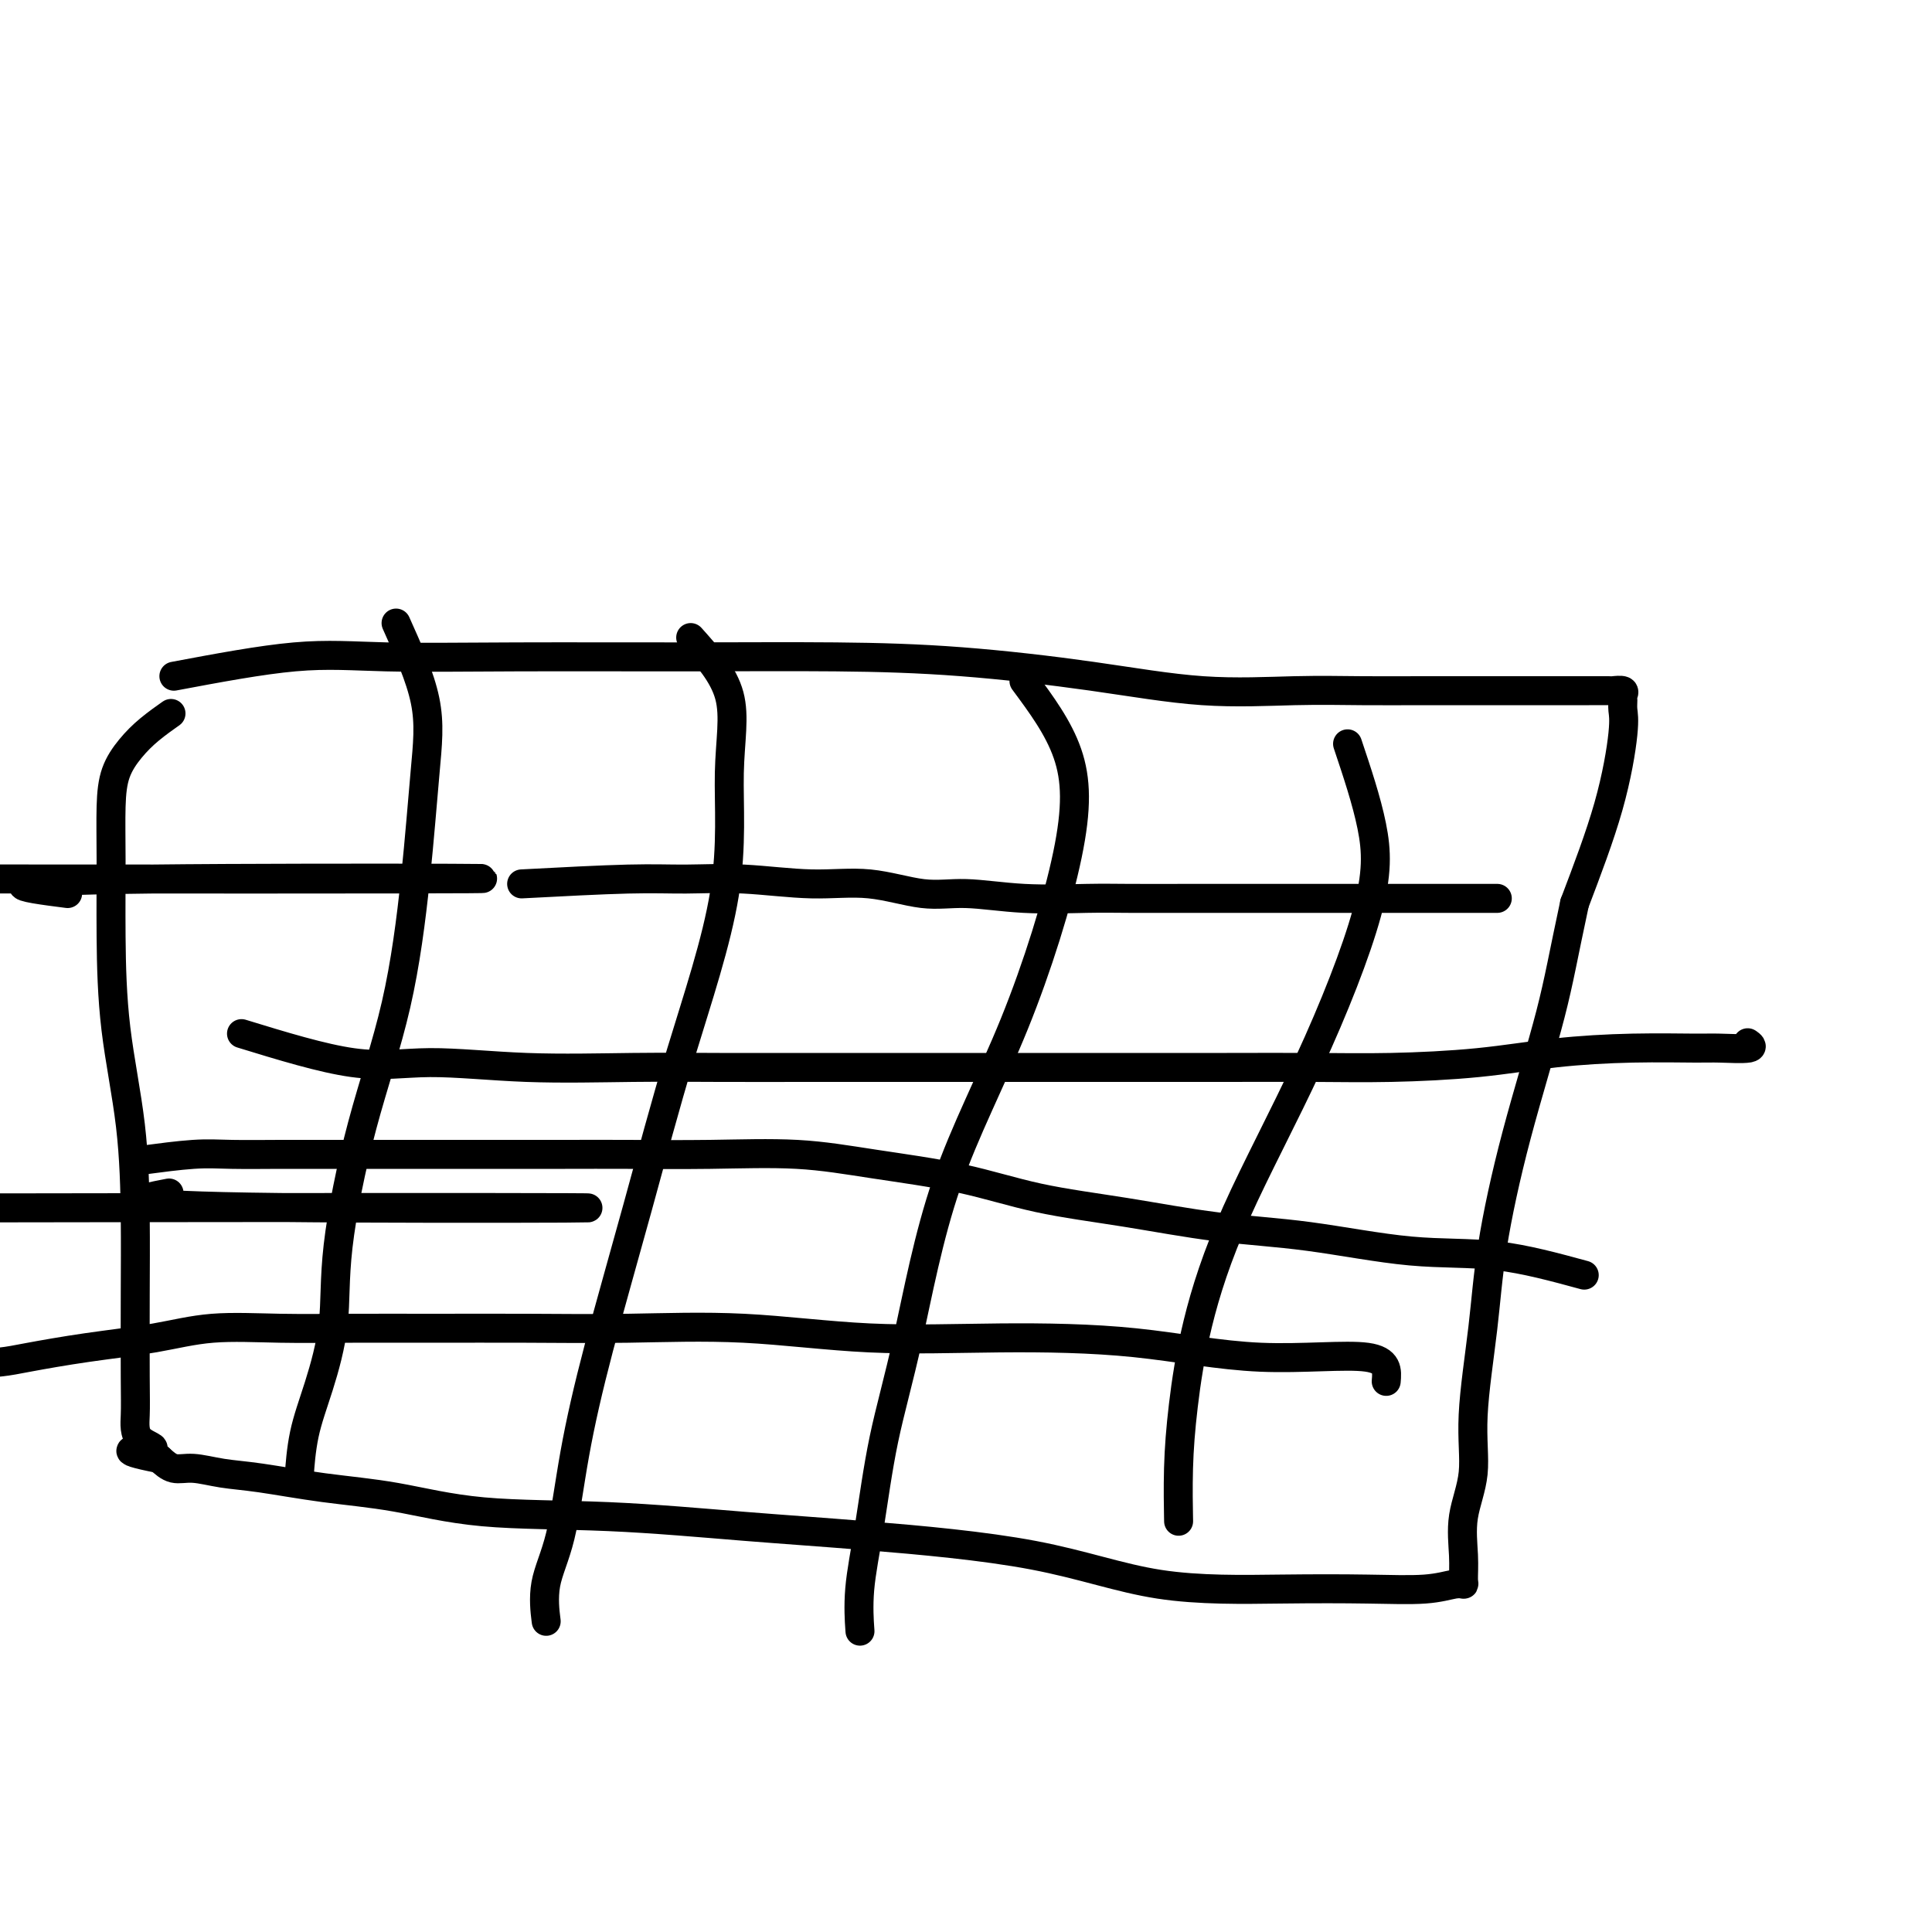
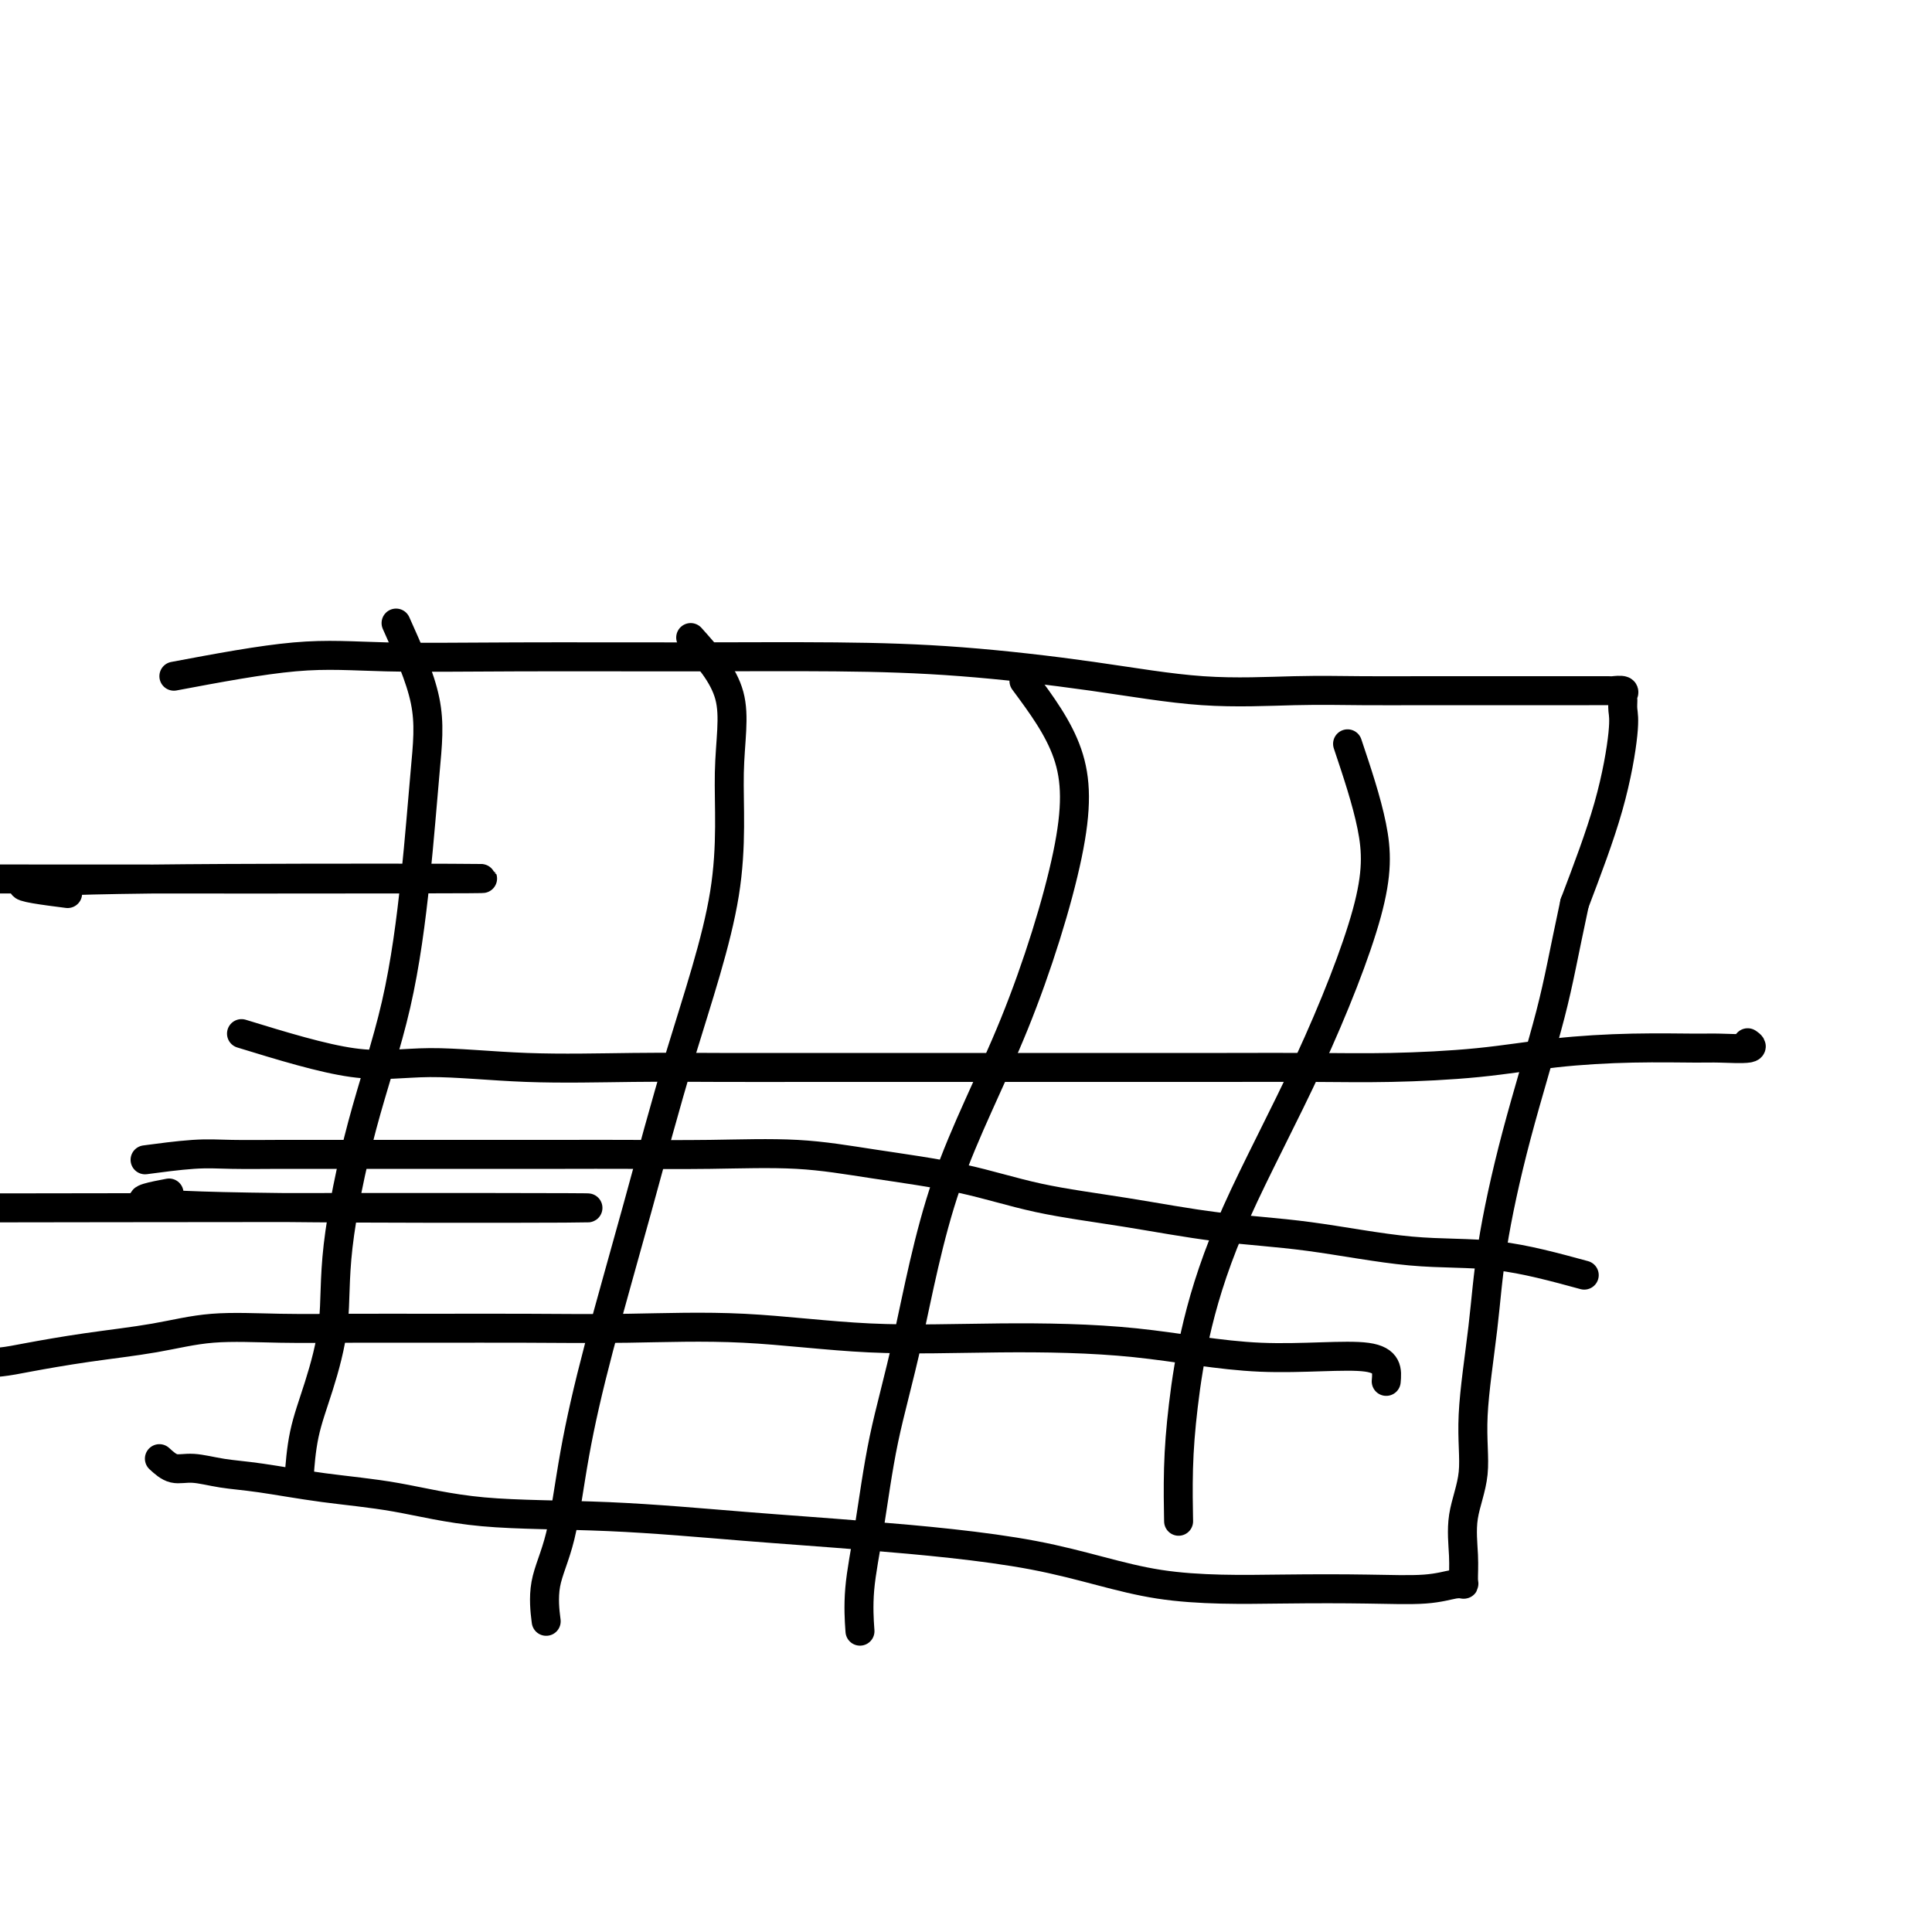
<svg xmlns="http://www.w3.org/2000/svg" viewBox="0 0 400 400" version="1.1">
  <g fill="none" stroke="#000000" stroke-width="6" stroke-linecap="round" stroke-linejoin="round">
    <path d="M36,140c9.005,-1.691 18.010,-3.382 25,-4c6.990,-0.618 11.965,-0.164 19,0c7.035,0.164 16.131,0.038 27,0c10.869,-0.038 23.510,0.011 35,0c11.490,-0.011 21.828,-0.084 31,0c9.172,0.084 17.179,0.324 26,1c8.821,0.676 18.457,1.789 27,3c8.543,1.211 15.994,2.521 23,3c7.006,0.479 13.566,0.128 19,0c5.434,-0.128 9.741,-0.034 14,0c4.259,0.034 8.470,0.009 12,0c3.530,-0.009 6.379,-0.002 9,0c2.621,0.002 5.014,0.001 8,0c2.986,-0.001 6.563,0.000 9,0c2.437,-0.000 3.732,-0.001 5,0c1.268,0.001 2.508,0.003 4,0c1.492,-0.003 3.237,-0.013 4,0c0.763,0.013 0.544,0.047 1,0c0.456,-0.047 1.588,-0.176 2,0c0.412,0.176 0.104,0.659 0,1c-0.104,0.341 -0.006,0.542 0,1c0.006,0.458 -0.081,1.174 0,2c0.081,0.826 0.329,1.761 0,5c-0.329,3.239 -1.237,8.783 -3,15c-1.763,6.217 -4.382,13.109 -7,20" />
    <path d="M326,187c-2.330,10.817 -3.154,15.859 -5,23c-1.846,7.141 -4.713,16.381 -7,25c-2.287,8.619 -3.993,16.616 -5,23c-1.007,6.384 -1.313,11.154 -2,17c-0.687,5.846 -1.754,12.768 -2,18c-0.246,5.232 0.327,8.775 0,12c-0.327,3.225 -1.556,6.131 -2,9c-0.444,2.869 -0.105,5.701 0,8c0.105,2.299 -0.025,4.066 0,5c0.025,0.934 0.205,1.034 0,1c-0.205,-0.034 -0.795,-0.204 -2,0c-1.205,0.204 -3.024,0.782 -6,1c-2.976,0.218 -7.107,0.077 -12,0c-4.893,-0.077 -10.548,-0.089 -18,0c-7.452,0.089 -16.702,0.279 -25,-1c-8.298,-1.279 -15.643,-4.029 -26,-6c-10.357,-1.971 -23.726,-3.165 -34,-4c-10.274,-0.835 -17.452,-1.312 -26,-2c-8.548,-0.688 -18.465,-1.589 -28,-2c-9.535,-0.411 -18.688,-0.333 -26,-1c-7.312,-0.667 -12.784,-2.078 -18,-3c-5.216,-0.922 -10.177,-1.356 -15,-2c-4.823,-0.644 -9.508,-1.499 -13,-2c-3.492,-0.501 -5.792,-0.650 -8,-1c-2.208,-0.350 -4.325,-0.902 -6,-1c-1.675,-0.098 -2.907,0.258 -4,0c-1.093,-0.258 -2.046,-1.129 -3,-2" />
-     <path d="M33,302c-10.713,-2.096 -3.995,-1.835 -2,-2c1.995,-0.165 -0.733,-0.754 -2,-2c-1.267,-1.246 -1.073,-3.149 -1,-5c0.073,-1.851 0.023,-3.651 0,-8c-0.023,-4.349 -0.020,-11.247 0,-17c0.020,-5.753 0.058,-10.362 0,-16c-0.058,-5.638 -0.212,-12.305 -1,-19c-0.788,-6.695 -2.210,-13.416 -3,-20c-0.790,-6.584 -0.950,-13.030 -1,-19c-0.050,-5.970 0.008,-11.464 0,-16c-0.008,-4.536 -0.082,-8.112 0,-11c0.082,-2.888 0.320,-5.086 1,-7c0.680,-1.914 1.801,-3.544 3,-5c1.199,-1.456 2.477,-2.738 4,-4c1.523,-1.262 3.292,-2.503 4,-3c0.708,-0.497 0.354,-0.248 0,0" />
    <path d="M82,129c2.495,5.562 4.991,11.124 6,16c1.009,4.876 0.533,9.068 0,15c-0.533,5.932 -1.121,13.606 -2,22c-0.879,8.394 -2.048,17.508 -4,26c-1.952,8.492 -4.687,16.360 -7,25c-2.313,8.640 -4.203,18.050 -5,25c-0.797,6.950 -0.501,11.440 -1,16c-0.499,4.560 -1.794,9.191 -3,13c-1.206,3.809 -2.325,6.795 -3,10c-0.675,3.205 -0.907,6.630 -1,8c-0.093,1.370 -0.046,0.685 0,0" />
    <path d="M143,132c3.408,3.806 6.817,7.611 8,12c1.183,4.389 0.141,9.360 0,16c-0.141,6.640 0.618,14.949 -1,25c-1.618,10.051 -5.615,21.844 -9,33c-3.385,11.156 -6.158,21.674 -9,32c-2.842,10.326 -5.753,20.460 -8,29c-2.247,8.540 -3.831,15.487 -5,22c-1.169,6.513 -1.921,12.591 -3,17c-1.079,4.409 -2.483,7.149 -3,10c-0.517,2.851 -0.148,5.815 0,7c0.148,1.185 0.074,0.593 0,0" />
    <path d="M212,141c3.569,4.815 7.138,9.630 9,15c1.862,5.370 2.017,11.294 0,21c-2.017,9.706 -6.206,23.192 -11,35c-4.794,11.808 -10.192,21.936 -14,33c-3.808,11.064 -6.026,23.064 -8,32c-1.974,8.936 -3.706,14.809 -5,21c-1.294,6.191 -2.151,12.701 -3,18c-0.849,5.299 -1.690,9.388 -2,13c-0.310,3.612 -0.089,6.746 0,8c0.089,1.254 0.044,0.627 0,0" />
    <path d="M279,154c1.968,5.877 3.937,11.754 5,17c1.063,5.246 1.221,9.861 -1,18c-2.221,8.139 -6.819,19.802 -12,31c-5.181,11.198 -10.943,21.930 -15,31c-4.057,9.070 -6.407,16.477 -8,23c-1.593,6.523 -2.427,12.161 -3,17c-0.573,4.839 -0.885,8.880 -1,13c-0.115,4.120 -0.033,8.320 0,10c0.033,1.680 0.016,0.840 0,0" />
    <path d="M14,185c-10.019,-1.284 -20.038,-2.568 17,-3c37.038,-0.432 121.132,-0.011 23,0c-98.132,0.011 -378.490,-0.389 -473,-1c-94.510,-0.611 -3.173,-1.434 39,-2c42.173,-0.566 35.183,-0.873 41,-1c5.817,-0.127 24.441,-0.072 39,0c14.559,0.072 25.051,0.160 35,0c9.949,-0.160 19.354,-0.568 27,0c7.646,0.568 13.534,2.111 19,3c5.466,0.889 10.510,1.124 15,2c4.490,0.876 8.426,2.393 10,3c1.574,0.607 0.787,0.303 0,0" />
-     <path d="M108,183c8.210,-0.432 16.421,-0.864 22,-1c5.579,-0.136 8.527,0.024 12,0c3.473,-0.024 7.470,-0.232 12,0c4.530,0.232 9.594,0.903 14,1c4.406,0.097 8.154,-0.380 12,0c3.846,0.380 7.790,1.619 11,2c3.210,0.381 5.688,-0.094 9,0c3.312,0.094 7.460,0.757 12,1c4.540,0.243 9.473,0.065 13,0c3.527,-0.065 5.647,-0.017 9,0c3.353,0.017 7.938,0.005 12,0c4.062,-0.005 7.600,-0.001 12,0c4.400,0.001 9.663,0.000 14,0c4.337,-0.000 7.747,-0.000 11,0c3.253,0.000 6.350,0.000 9,0c2.650,-0.000 4.854,-0.000 7,0c2.146,0.000 4.235,0.000 6,0c1.765,-0.000 3.206,-0.000 4,0c0.794,0.000 0.941,0.000 1,0c0.059,-0.000 0.029,-0.000 0,0" />
    <path d="M50,214c8.368,2.566 16.735,5.132 23,6c6.265,0.868 10.427,0.036 16,0c5.573,-0.036 12.557,0.722 20,1c7.443,0.278 15.346,0.074 22,0c6.654,-0.074 12.060,-0.020 18,0c5.940,0.020 12.413,0.005 19,0c6.587,-0.005 13.288,-0.001 19,0c5.712,0.001 10.437,0.000 16,0c5.563,-0.000 11.966,0.000 18,0c6.034,-0.000 11.699,-0.002 17,0c5.301,0.002 10.237,0.008 16,0c5.763,-0.008 12.351,-0.030 18,0c5.649,0.030 10.357,0.113 16,0c5.643,-0.113 12.221,-0.423 18,-1c5.779,-0.577 10.758,-1.422 16,-2c5.242,-0.578 10.746,-0.891 16,-1c5.254,-0.109 10.259,-0.015 13,0c2.741,0.015 3.219,-0.047 5,0c1.781,0.047 4.864,0.205 6,0c1.136,-0.205 0.325,-0.773 0,-1c-0.325,-0.227 -0.162,-0.114 0,0" />
    <path d="M35,247c-6.768,1.294 -13.537,2.588 23,3c36.537,0.412 116.378,-0.059 12,0c-104.378,0.059 -392.976,0.646 -495,1c-102.024,0.354 -17.476,0.473 16,1c33.476,0.527 15.880,1.462 13,2c-2.880,0.538 8.958,0.680 17,1c8.042,0.320 12.289,0.818 19,1c6.711,0.182 15.885,0.049 23,0c7.115,-0.049 12.170,-0.013 18,0c5.830,0.013 12.435,0.003 19,0c6.565,-0.003 13.089,0.000 19,0c5.911,-0.000 11.208,-0.004 17,0c5.792,0.004 12.081,0.016 17,0c4.919,-0.016 8.470,-0.059 13,0c4.530,0.059 10.038,0.221 14,0c3.962,-0.221 6.378,-0.823 9,-1c2.622,-0.177 5.450,0.072 8,0c2.550,-0.072 4.822,-0.464 7,-1c2.178,-0.536 4.260,-1.216 6,-2c1.740,-0.784 3.137,-1.673 4,-2c0.863,-0.327 1.192,-0.092 2,0c0.808,0.092 2.094,0.041 2,0c-0.094,-0.041 -1.568,-0.071 -6,0c-4.432,0.071 -11.823,0.243 -20,1c-8.177,0.757 -17.138,2.098 -26,3c-8.862,0.902 -17.623,1.366 -27,2c-9.377,0.634 -19.371,1.440 -27,2c-7.629,0.560 -12.894,0.874 -20,1c-7.106,0.126 -16.053,0.063 -25,0" />
    <path d="M-333,259c-26.087,1.610 -15.804,1.134 -17,1c-1.196,-0.134 -13.871,0.073 -22,0c-8.129,-0.073 -11.714,-0.426 -16,0c-4.286,0.426 -9.274,1.633 -14,2c-4.726,0.367 -9.189,-0.104 -13,0c-3.811,0.104 -6.971,0.783 -10,1c-3.029,0.217 -5.929,-0.029 -8,0c-2.071,0.029 -3.314,0.333 -5,1c-1.686,0.667 -3.814,1.695 -5,2c-1.186,0.305 -1.428,-0.114 -2,0c-0.572,0.114 -1.473,0.763 -2,1c-0.527,0.237 -0.680,0.064 -1,0c-0.320,-0.064 -0.806,-0.018 -1,0c-0.194,0.018 -0.097,0.009 0,0" />
    <path d="M328,264c-6.085,-1.657 -12.169,-3.315 -18,-4c-5.831,-0.685 -11.407,-0.398 -18,-1c-6.593,-0.602 -14.203,-2.093 -21,-3c-6.797,-0.907 -12.780,-1.229 -19,-2c-6.220,-0.771 -12.678,-1.990 -19,-3c-6.322,-1.010 -12.506,-1.812 -18,-3c-5.494,-1.188 -10.296,-2.763 -16,-4c-5.704,-1.237 -12.311,-2.135 -18,-3c-5.689,-0.865 -10.459,-1.696 -16,-2c-5.541,-0.304 -11.853,-0.082 -18,0c-6.147,0.082 -12.131,0.022 -17,0c-4.869,-0.022 -8.624,-0.006 -13,0c-4.376,0.006 -9.372,0.001 -14,0c-4.628,-0.001 -8.886,-0.000 -13,0c-4.114,0.000 -8.083,-0.001 -12,0c-3.917,0.001 -7.783,0.004 -11,0c-3.217,-0.004 -5.785,-0.015 -9,0c-3.215,0.015 -7.078,0.056 -10,0c-2.922,-0.056 -4.902,-0.207 -8,0c-3.098,0.207 -7.314,0.774 -9,1c-1.686,0.226 -0.843,0.113 0,0" />
    <path d="M287,286c0.193,-2.195 0.386,-4.390 -4,-5c-4.386,-0.610 -13.350,0.365 -22,0c-8.650,-0.365 -16.985,-2.070 -26,-3c-9.015,-0.930 -18.709,-1.086 -28,-1c-9.291,0.086 -18.178,0.416 -27,0c-8.822,-0.416 -17.578,-1.576 -26,-2c-8.422,-0.424 -16.511,-0.113 -24,0c-7.489,0.113 -14.379,0.029 -21,0c-6.621,-0.029 -12.974,-0.002 -19,0c-6.026,0.002 -11.726,-0.022 -17,0c-5.274,0.022 -10.122,0.089 -15,0c-4.878,-0.089 -9.785,-0.336 -14,0c-4.215,0.336 -7.736,1.255 -12,2c-4.264,0.745 -9.269,1.317 -14,2c-4.731,0.683 -9.188,1.476 -12,2c-2.812,0.524 -3.981,0.780 -6,1c-2.019,0.220 -4.890,0.405 -7,1c-2.110,0.595 -3.460,1.598 -4,2c-0.540,0.402 -0.270,0.201 0,0" />
  </g>
</svg>